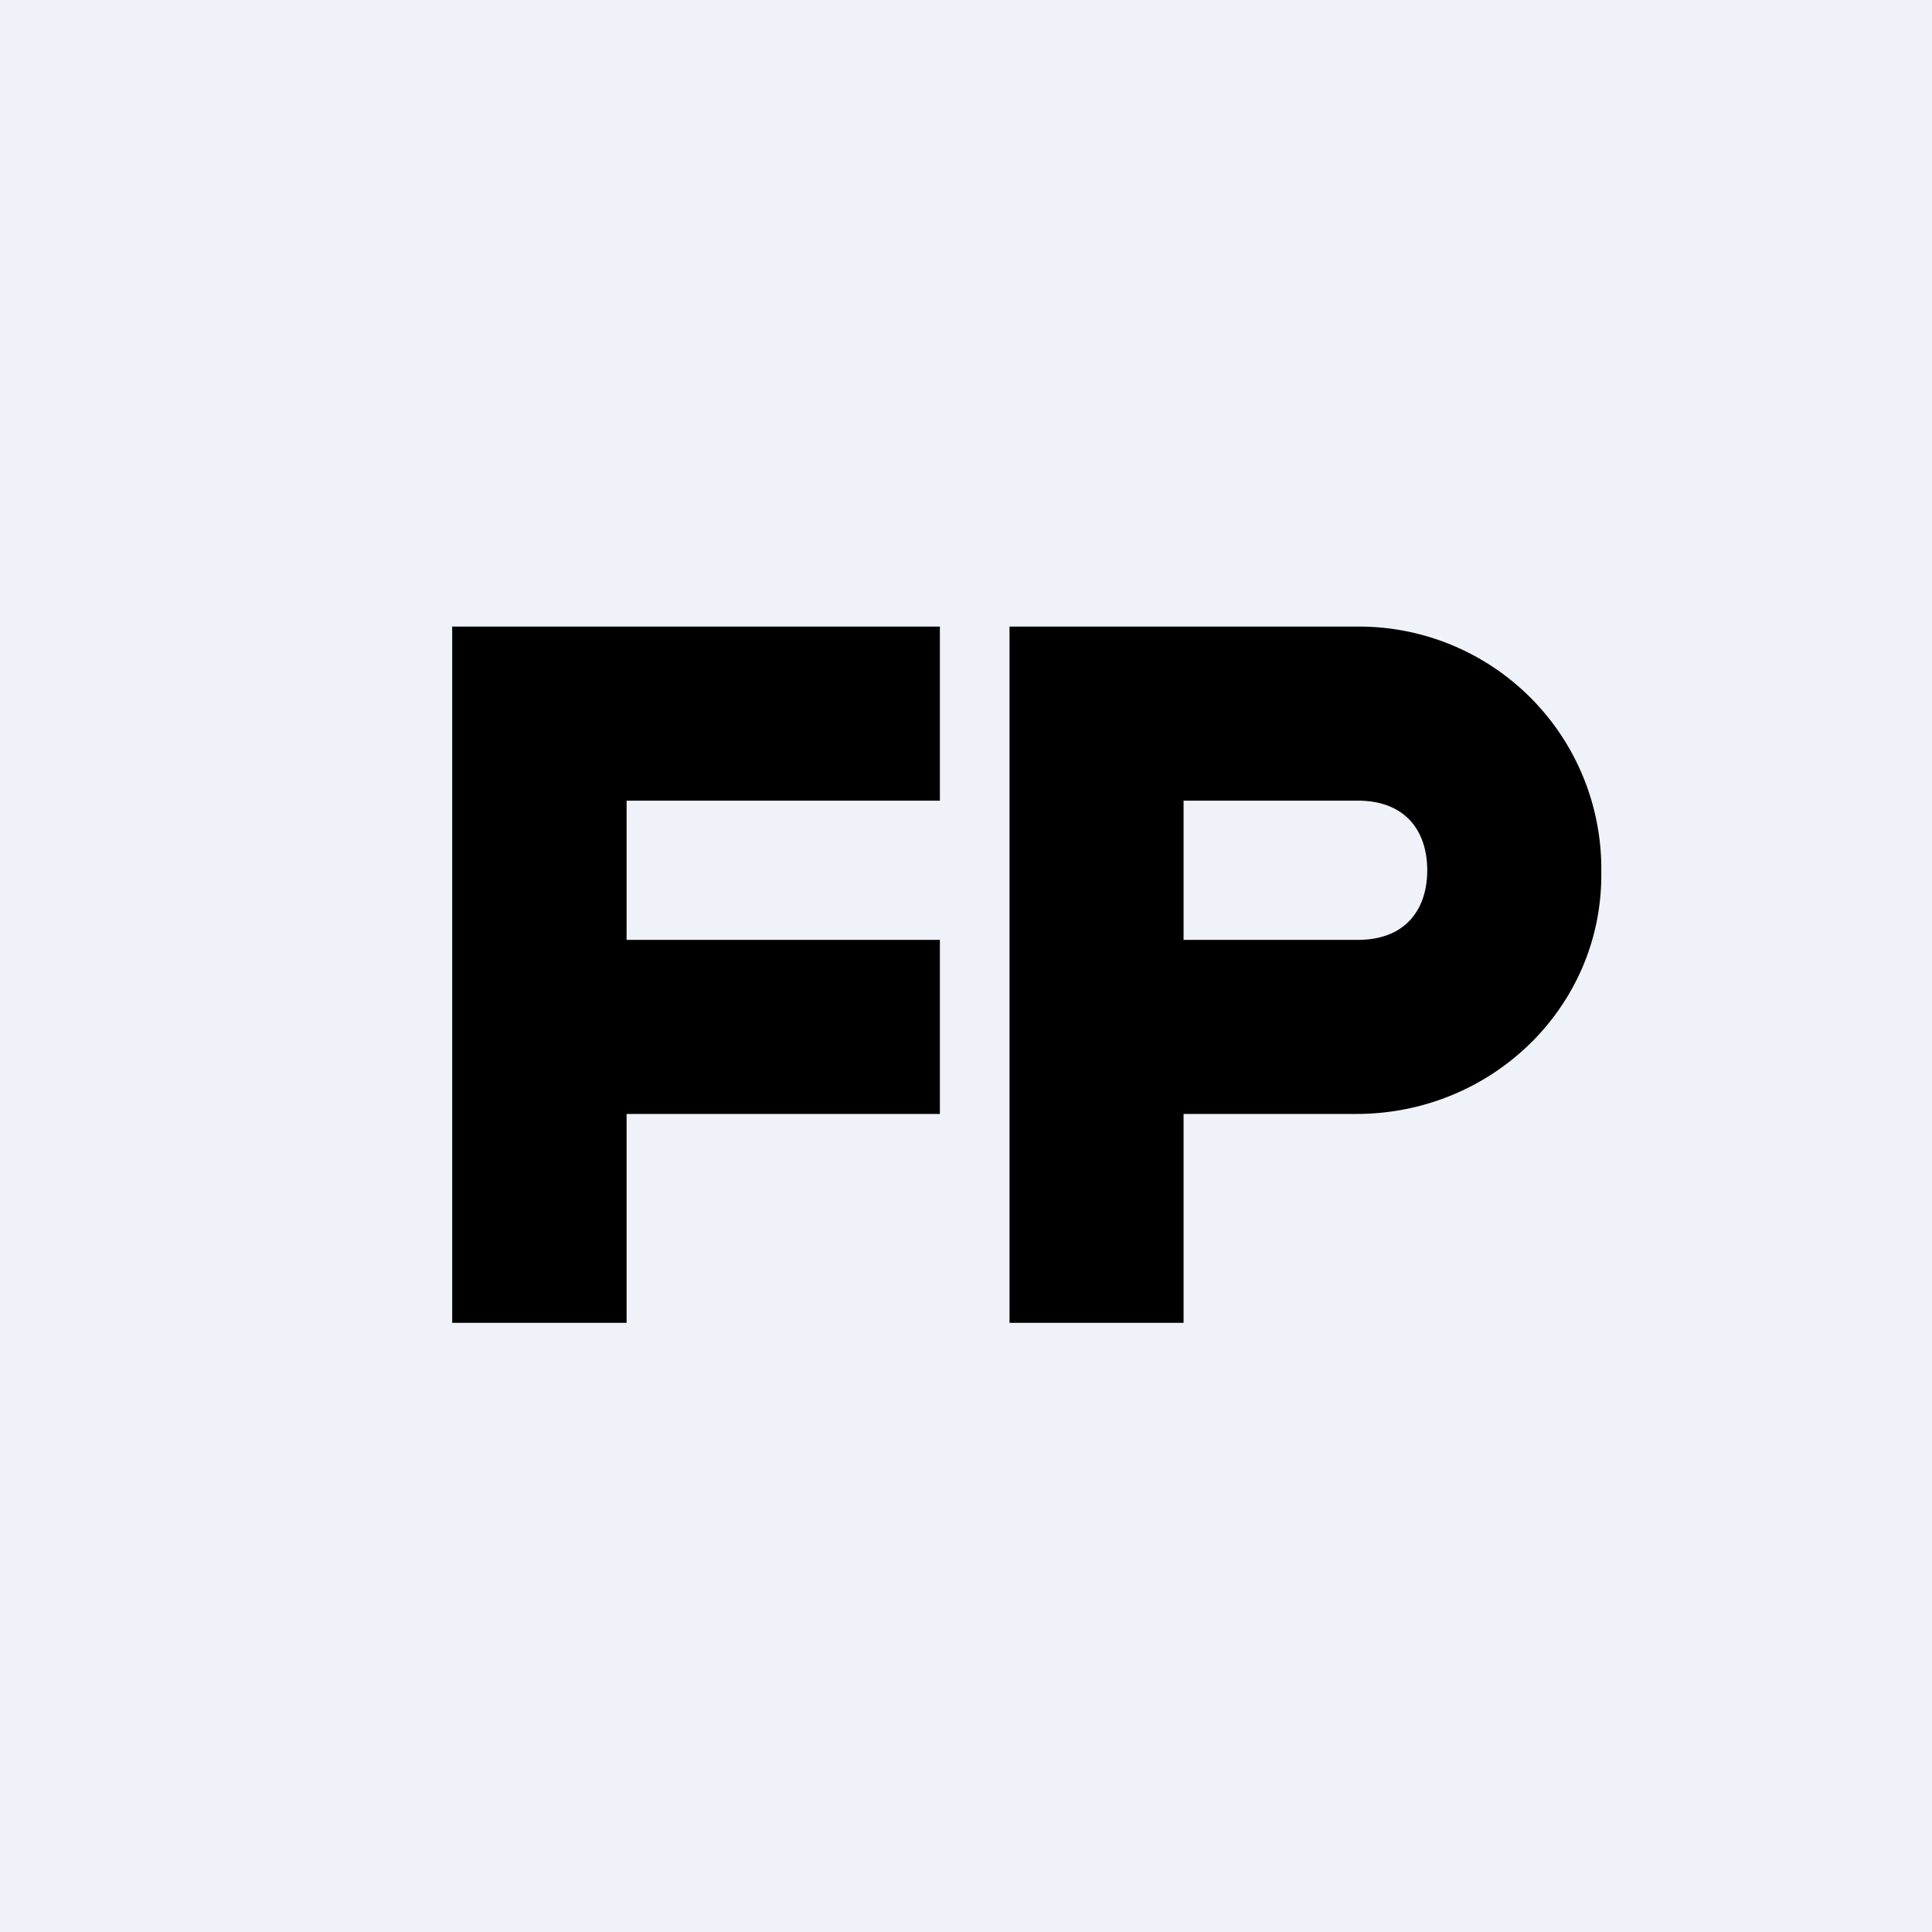
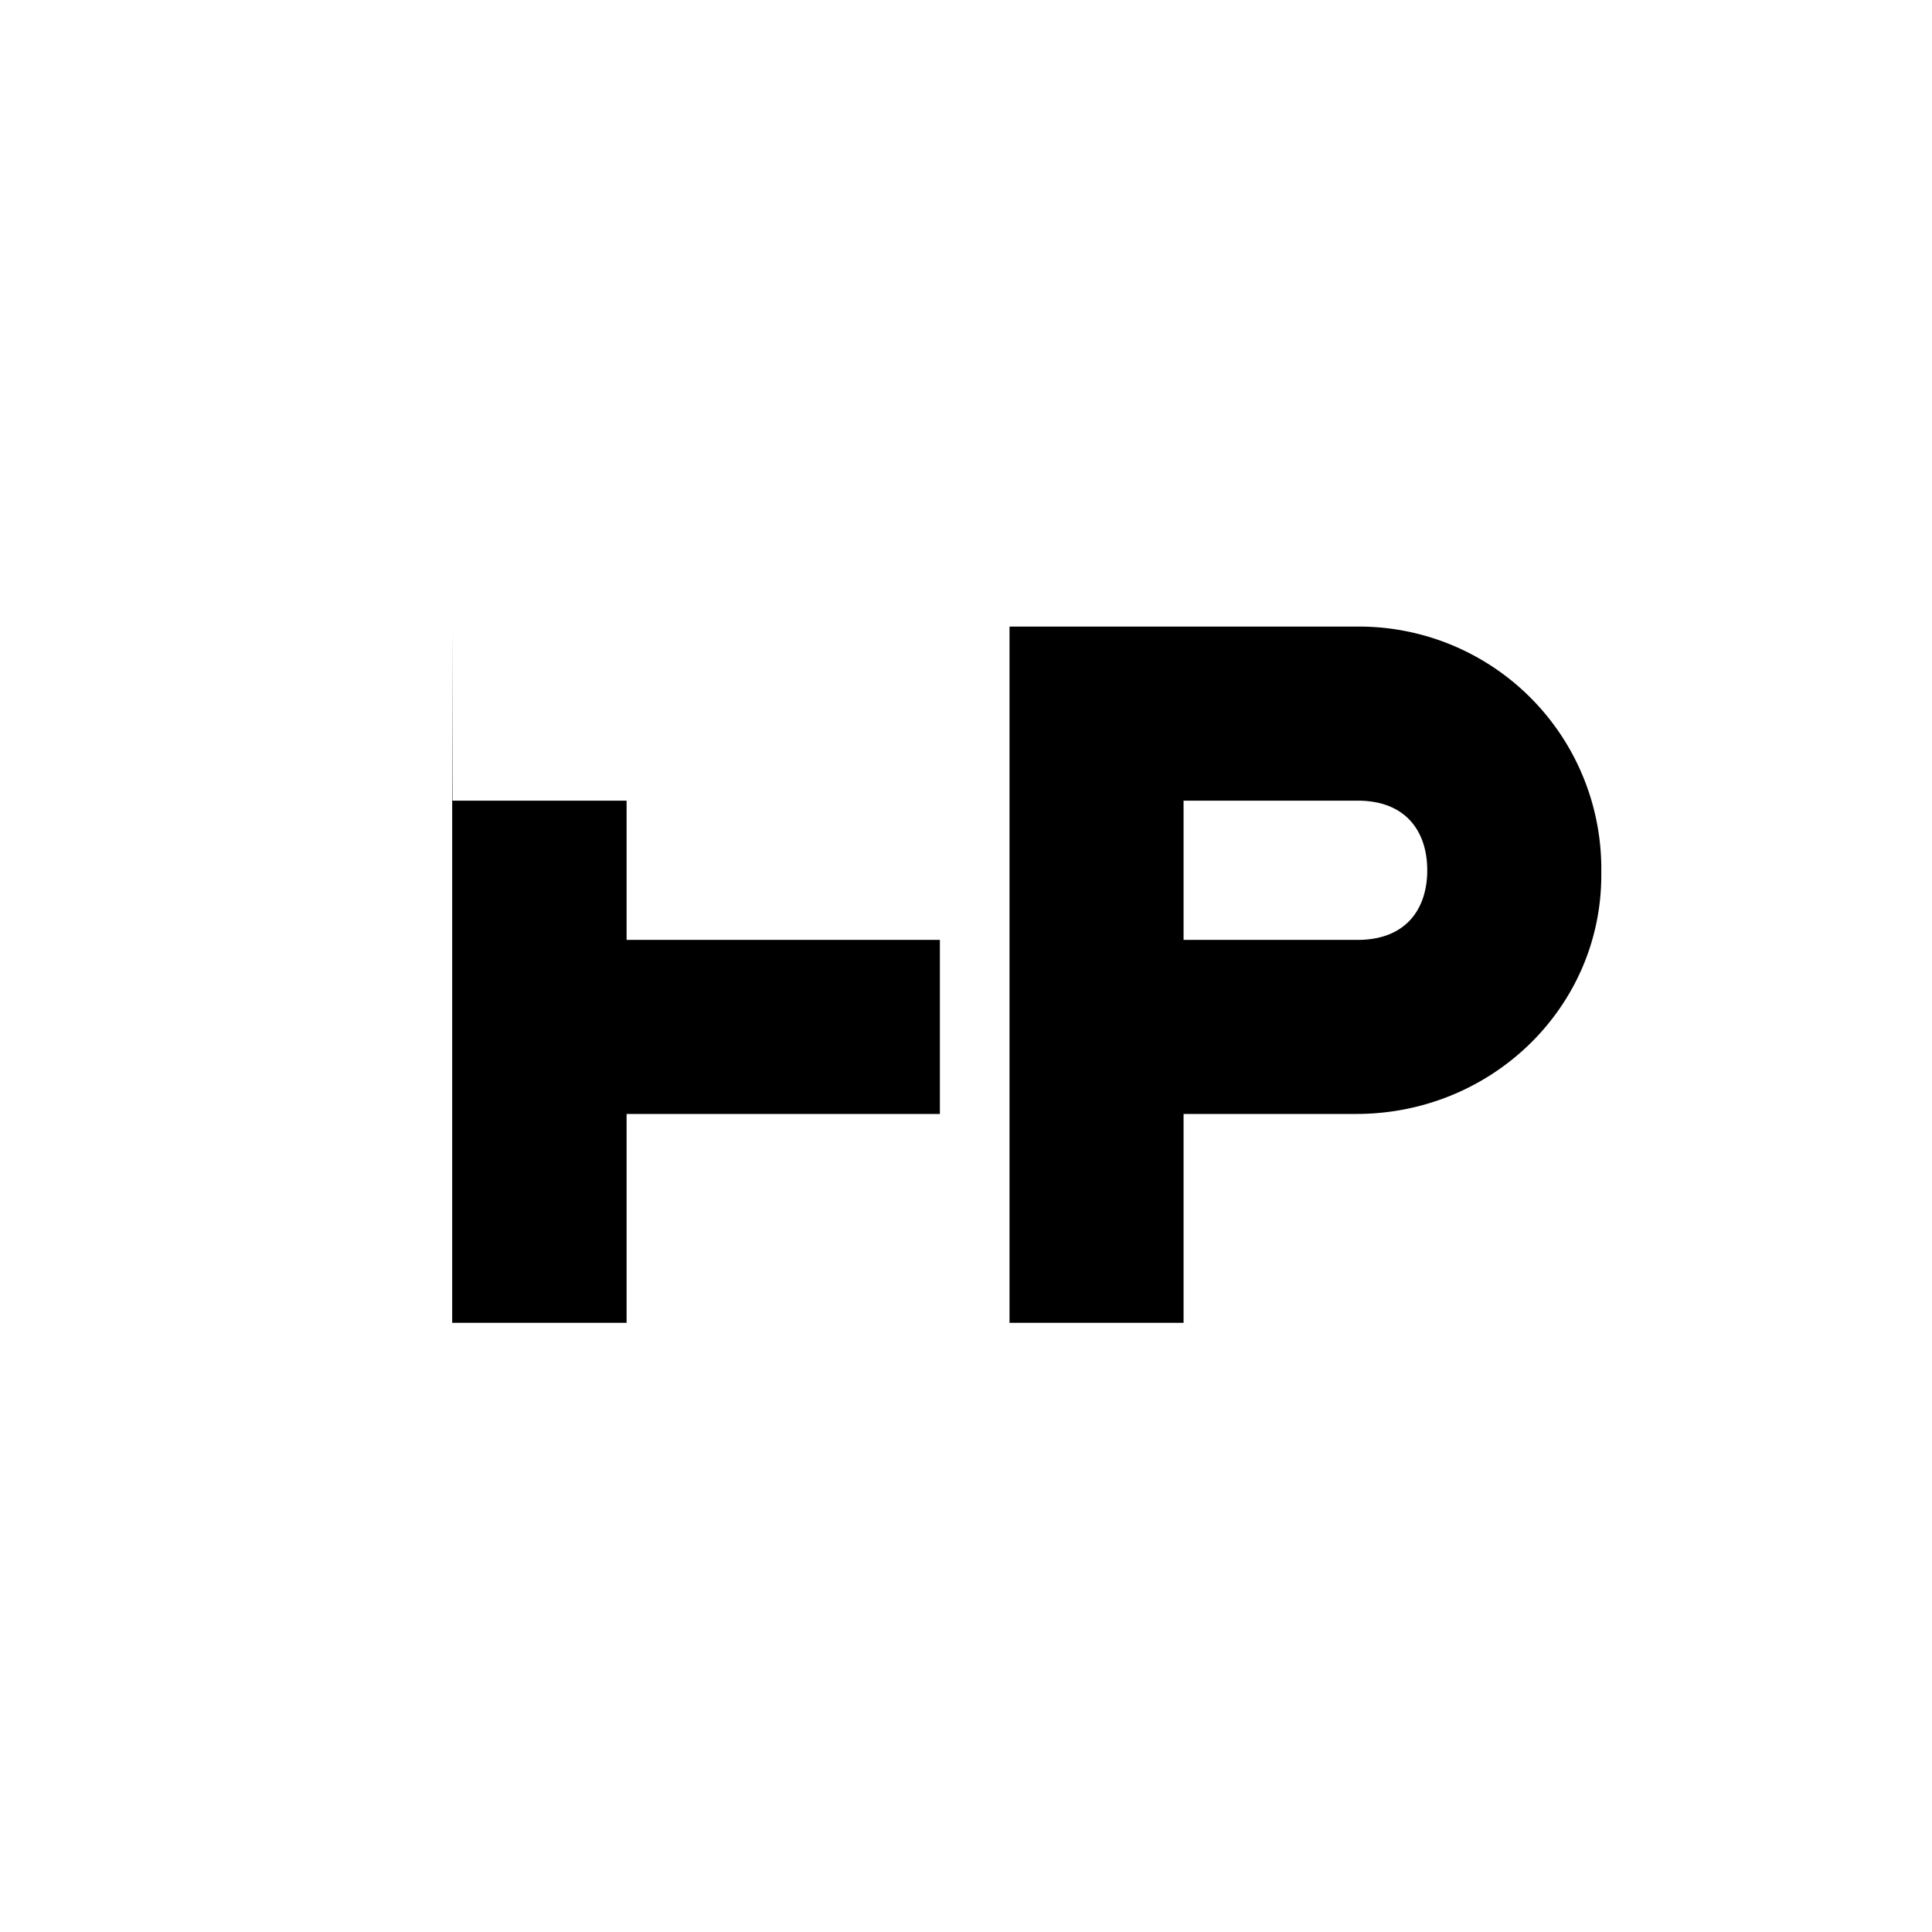
<svg xmlns="http://www.w3.org/2000/svg" viewBox="0 0 55.5 55.5">
-   <path d="M 0,0 H 55.5 V 55.5 H 0 Z" fill="rgb(239, 242, 248)" />
-   <path d="M 12.99,17.985 V 38 H 18 V 32 H 27 V 27 H 18 V 23 H 27 V 18 H 13 Z M 38.96,18 A 6.96,6.96 0 0,1 46,24.88 V 25.14 C 46,28.94 42.85,32 38.96,32 H 34 V 38 H 29 V 18 H 38.96 Z M 34,23 V 27 H 39 C 40.4,27 41,26.1 41,25 S 40.4,23 39,23 H 34 Z" />
+   <path d="M 12.99,17.985 V 38 H 18 V 32 H 27 V 27 H 18 V 23 H 27 H 13 Z M 38.96,18 A 6.96,6.96 0 0,1 46,24.88 V 25.14 C 46,28.94 42.85,32 38.96,32 H 34 V 38 H 29 V 18 H 38.96 Z M 34,23 V 27 H 39 C 40.4,27 41,26.1 41,25 S 40.4,23 39,23 H 34 Z" />
</svg>